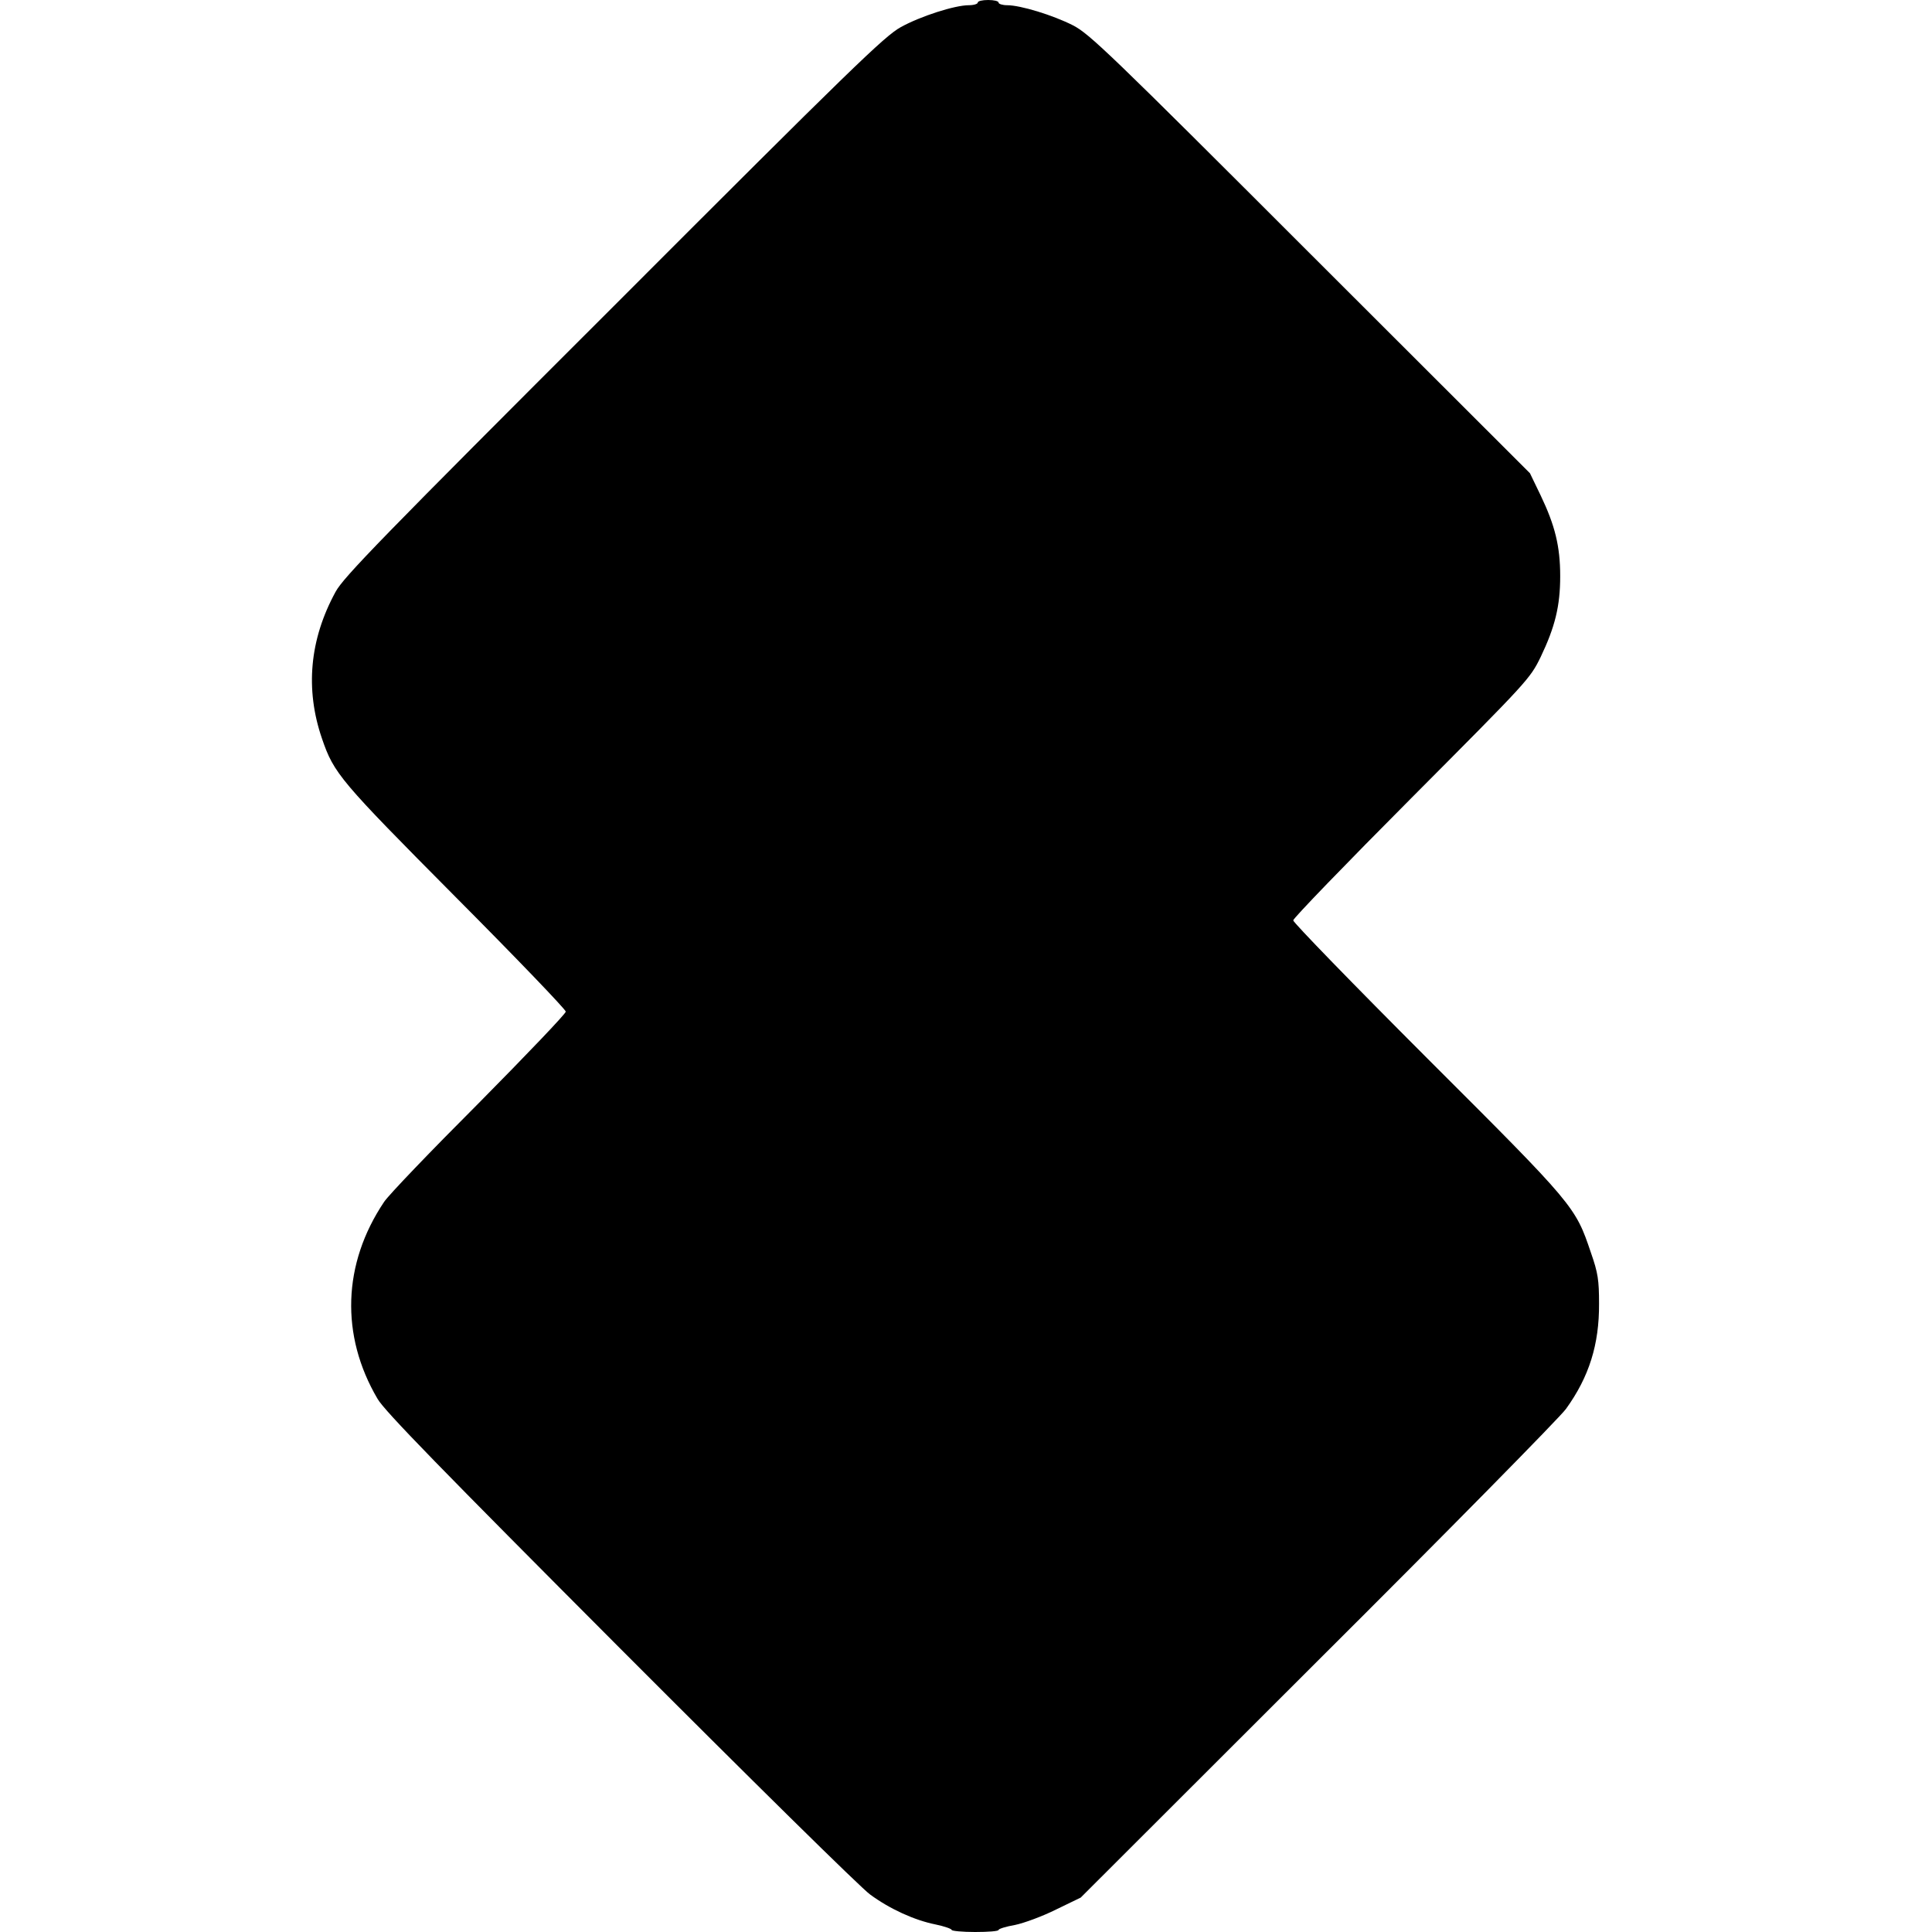
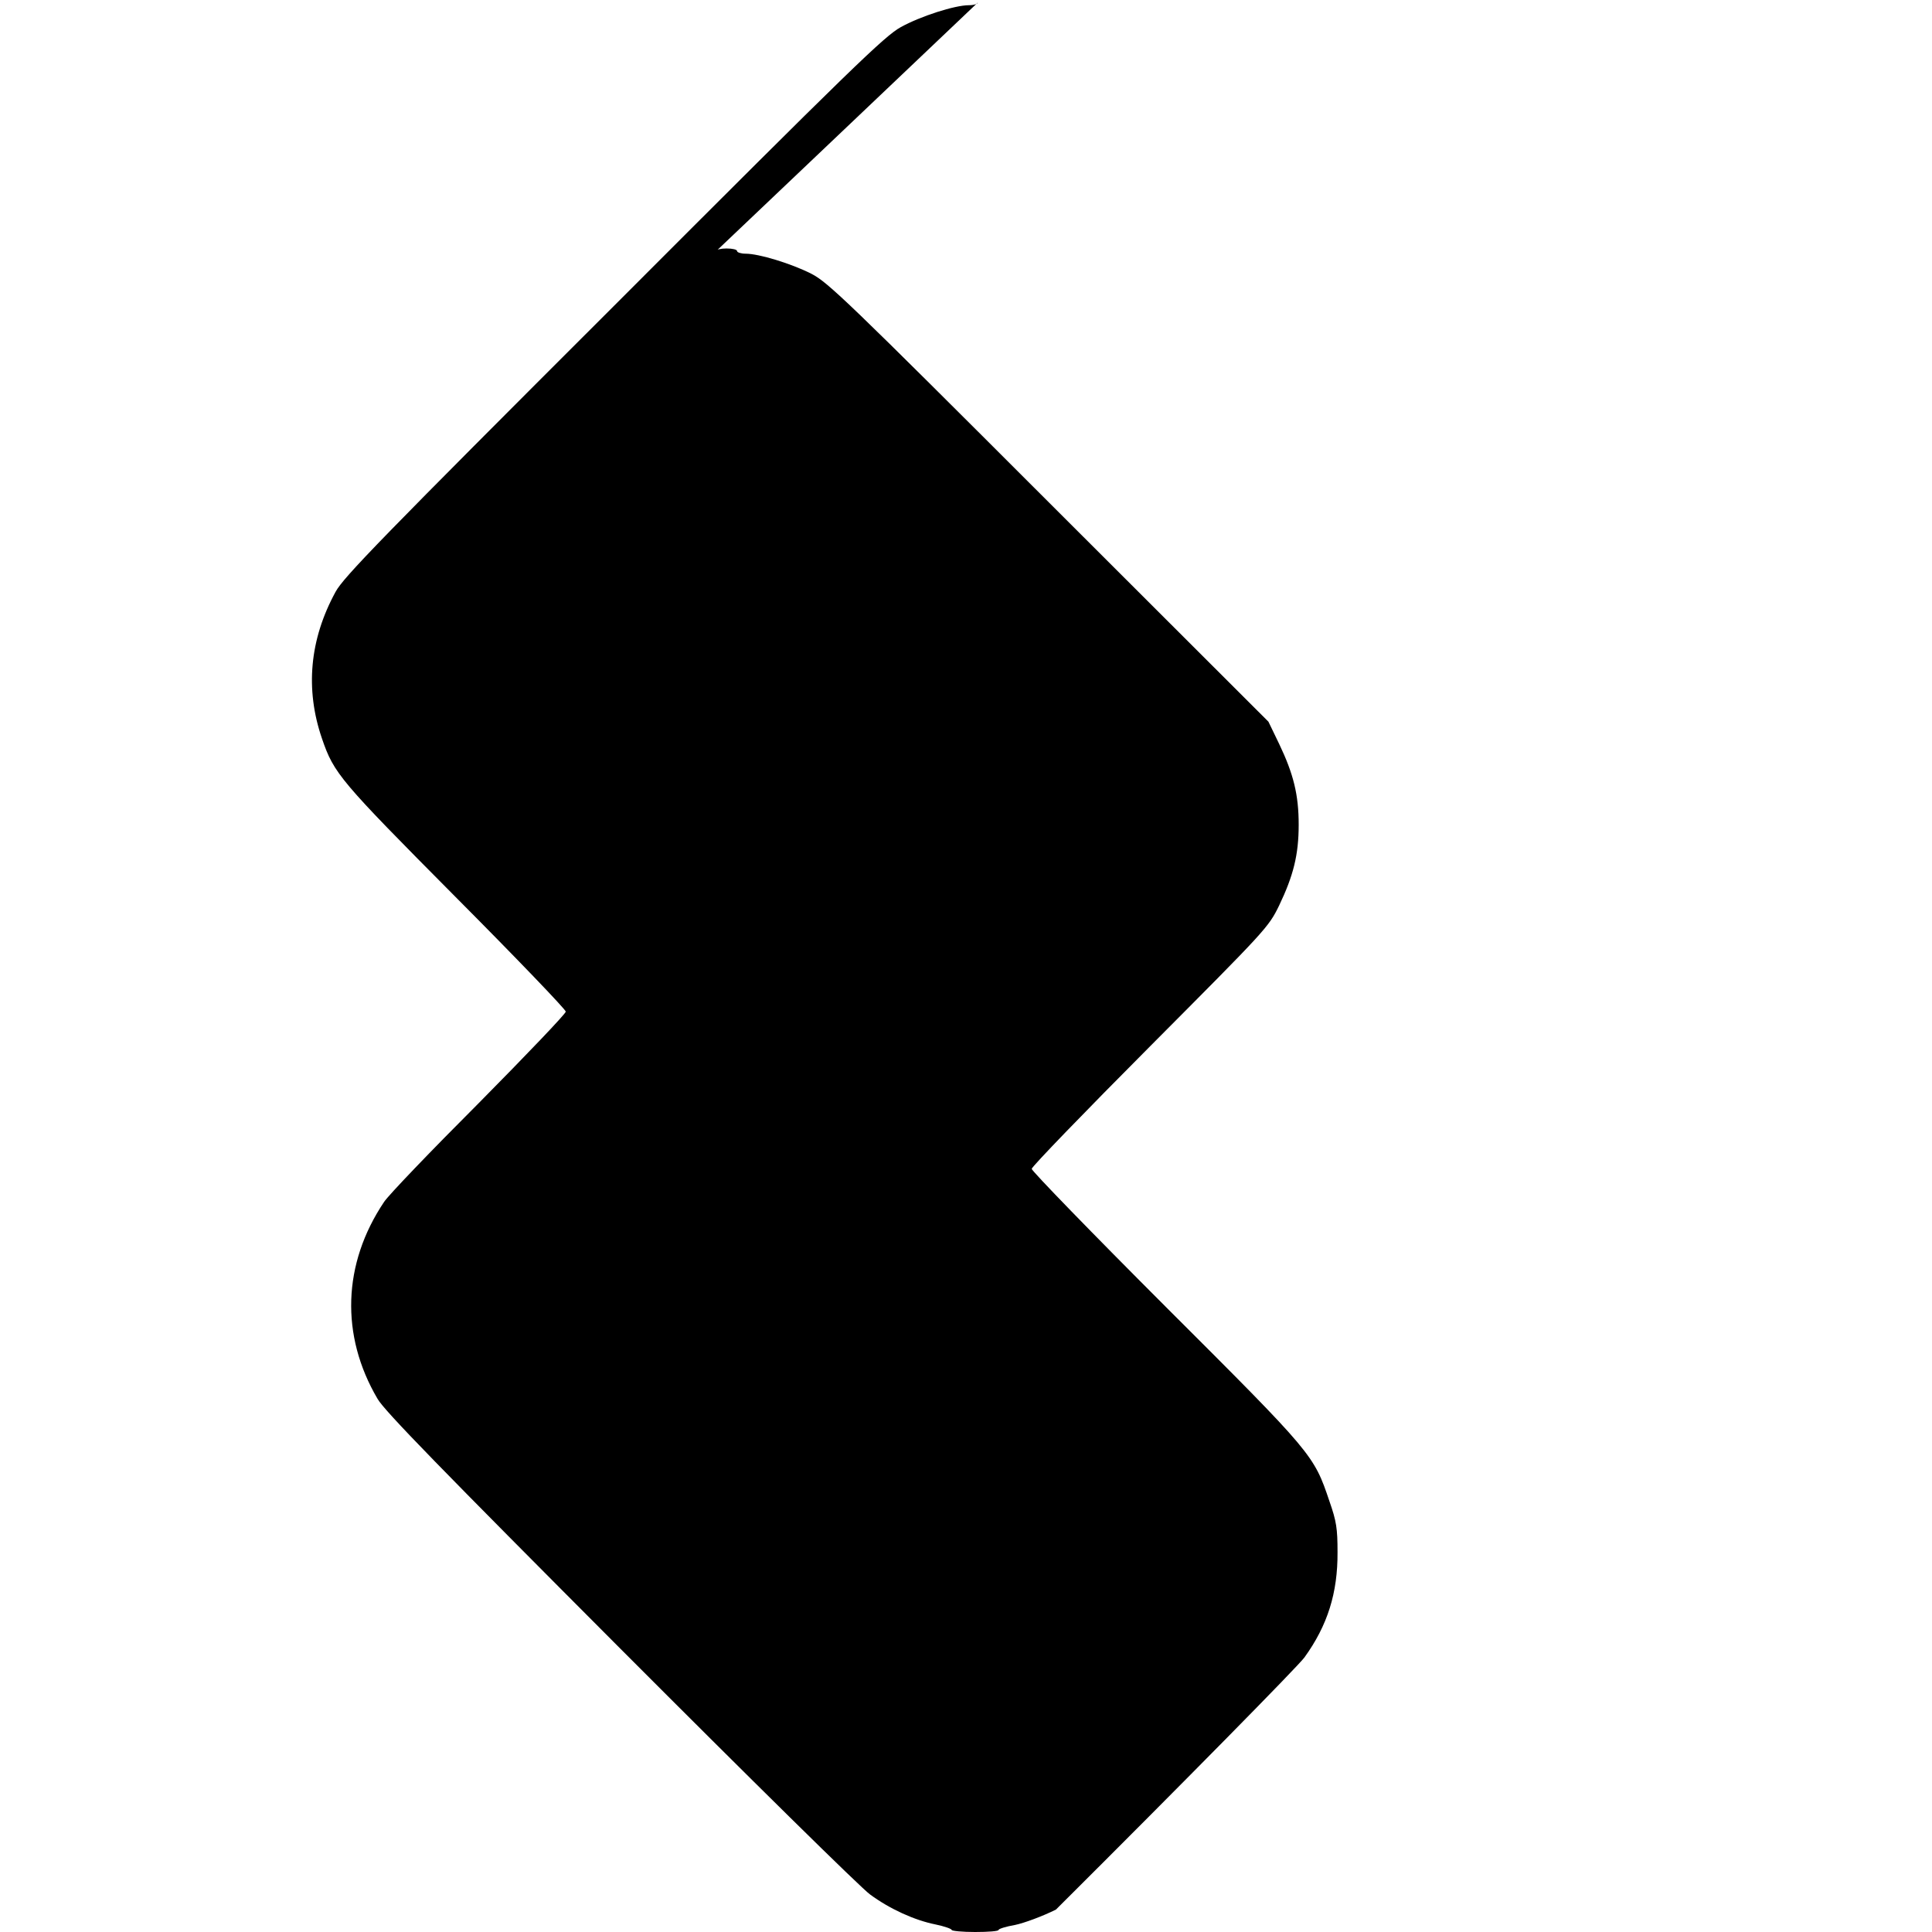
<svg xmlns="http://www.w3.org/2000/svg" version="1.0" width="741pt" height="741pt" viewBox="0 0 741 741" preserveAspectRatio="xMidYMid meet">
  <g transform="translate(0,741) scale(0.1,-0.1)" fill="#000000" stroke="none">
-     <path d="M3750 7400 c0 -5 -15 -10 -34 -10 -54 0 -185 -42 -261 -84 -62 -34 -186 -154 -1101 -1070 -888 -887 -1037 -1040 -1067 -1096 -100 -183 -117 -374 -52 -563 46 -134 68 -160 512 -607 233 -234 423 -432 423 -440 0 -8 -150 -165 -333 -350 -184 -184 -348 -355 -364 -380 -159 -237 -168 -512 -25 -755 26 -46 250 -275 931 -958 493 -494 924 -919 958 -943 76 -56 171 -99 251 -115 34 -7 62 -17 62 -21 0 -4 41 -8 90 -8 50 0 90 3 90 8 0 4 28 13 63 19 34 7 105 33 157 59 l95 46 908 907 c500 498 929 934 953 967 89 123 128 248 127 404 0 90 -4 118 -31 195 -60 178 -62 181 -627 745 -283 283 -515 522 -515 530 0 8 204 219 454 470 446 448 454 456 495 540 55 115 75 195 75 310 0 115 -20 195 -75 310 l-41 85 -842 841 c-772 772 -847 844 -911 877 -77 39 -201 77 -252 77 -18 0 -33 5 -33 10 0 6 -18 10 -40 10 -22 0 -40 -4 -40 -10z" />
+     <path d="M3750 7400 c0 -5 -15 -10 -34 -10 -54 0 -185 -42 -261 -84 -62 -34 -186 -154 -1101 -1070 -888 -887 -1037 -1040 -1067 -1096 -100 -183 -117 -374 -52 -563 46 -134 68 -160 512 -607 233 -234 423 -432 423 -440 0 -8 -150 -165 -333 -350 -184 -184 -348 -355 -364 -380 -159 -237 -168 -512 -25 -755 26 -46 250 -275 931 -958 493 -494 924 -919 958 -943 76 -56 171 -99 251 -115 34 -7 62 -17 62 -21 0 -4 41 -8 90 -8 50 0 90 3 90 8 0 4 28 13 63 19 34 7 105 33 157 59 c500 498 929 934 953 967 89 123 128 248 127 404 0 90 -4 118 -31 195 -60 178 -62 181 -627 745 -283 283 -515 522 -515 530 0 8 204 219 454 470 446 448 454 456 495 540 55 115 75 195 75 310 0 115 -20 195 -75 310 l-41 85 -842 841 c-772 772 -847 844 -911 877 -77 39 -201 77 -252 77 -18 0 -33 5 -33 10 0 6 -18 10 -40 10 -22 0 -40 -4 -40 -10z" />
  </g>
</svg>